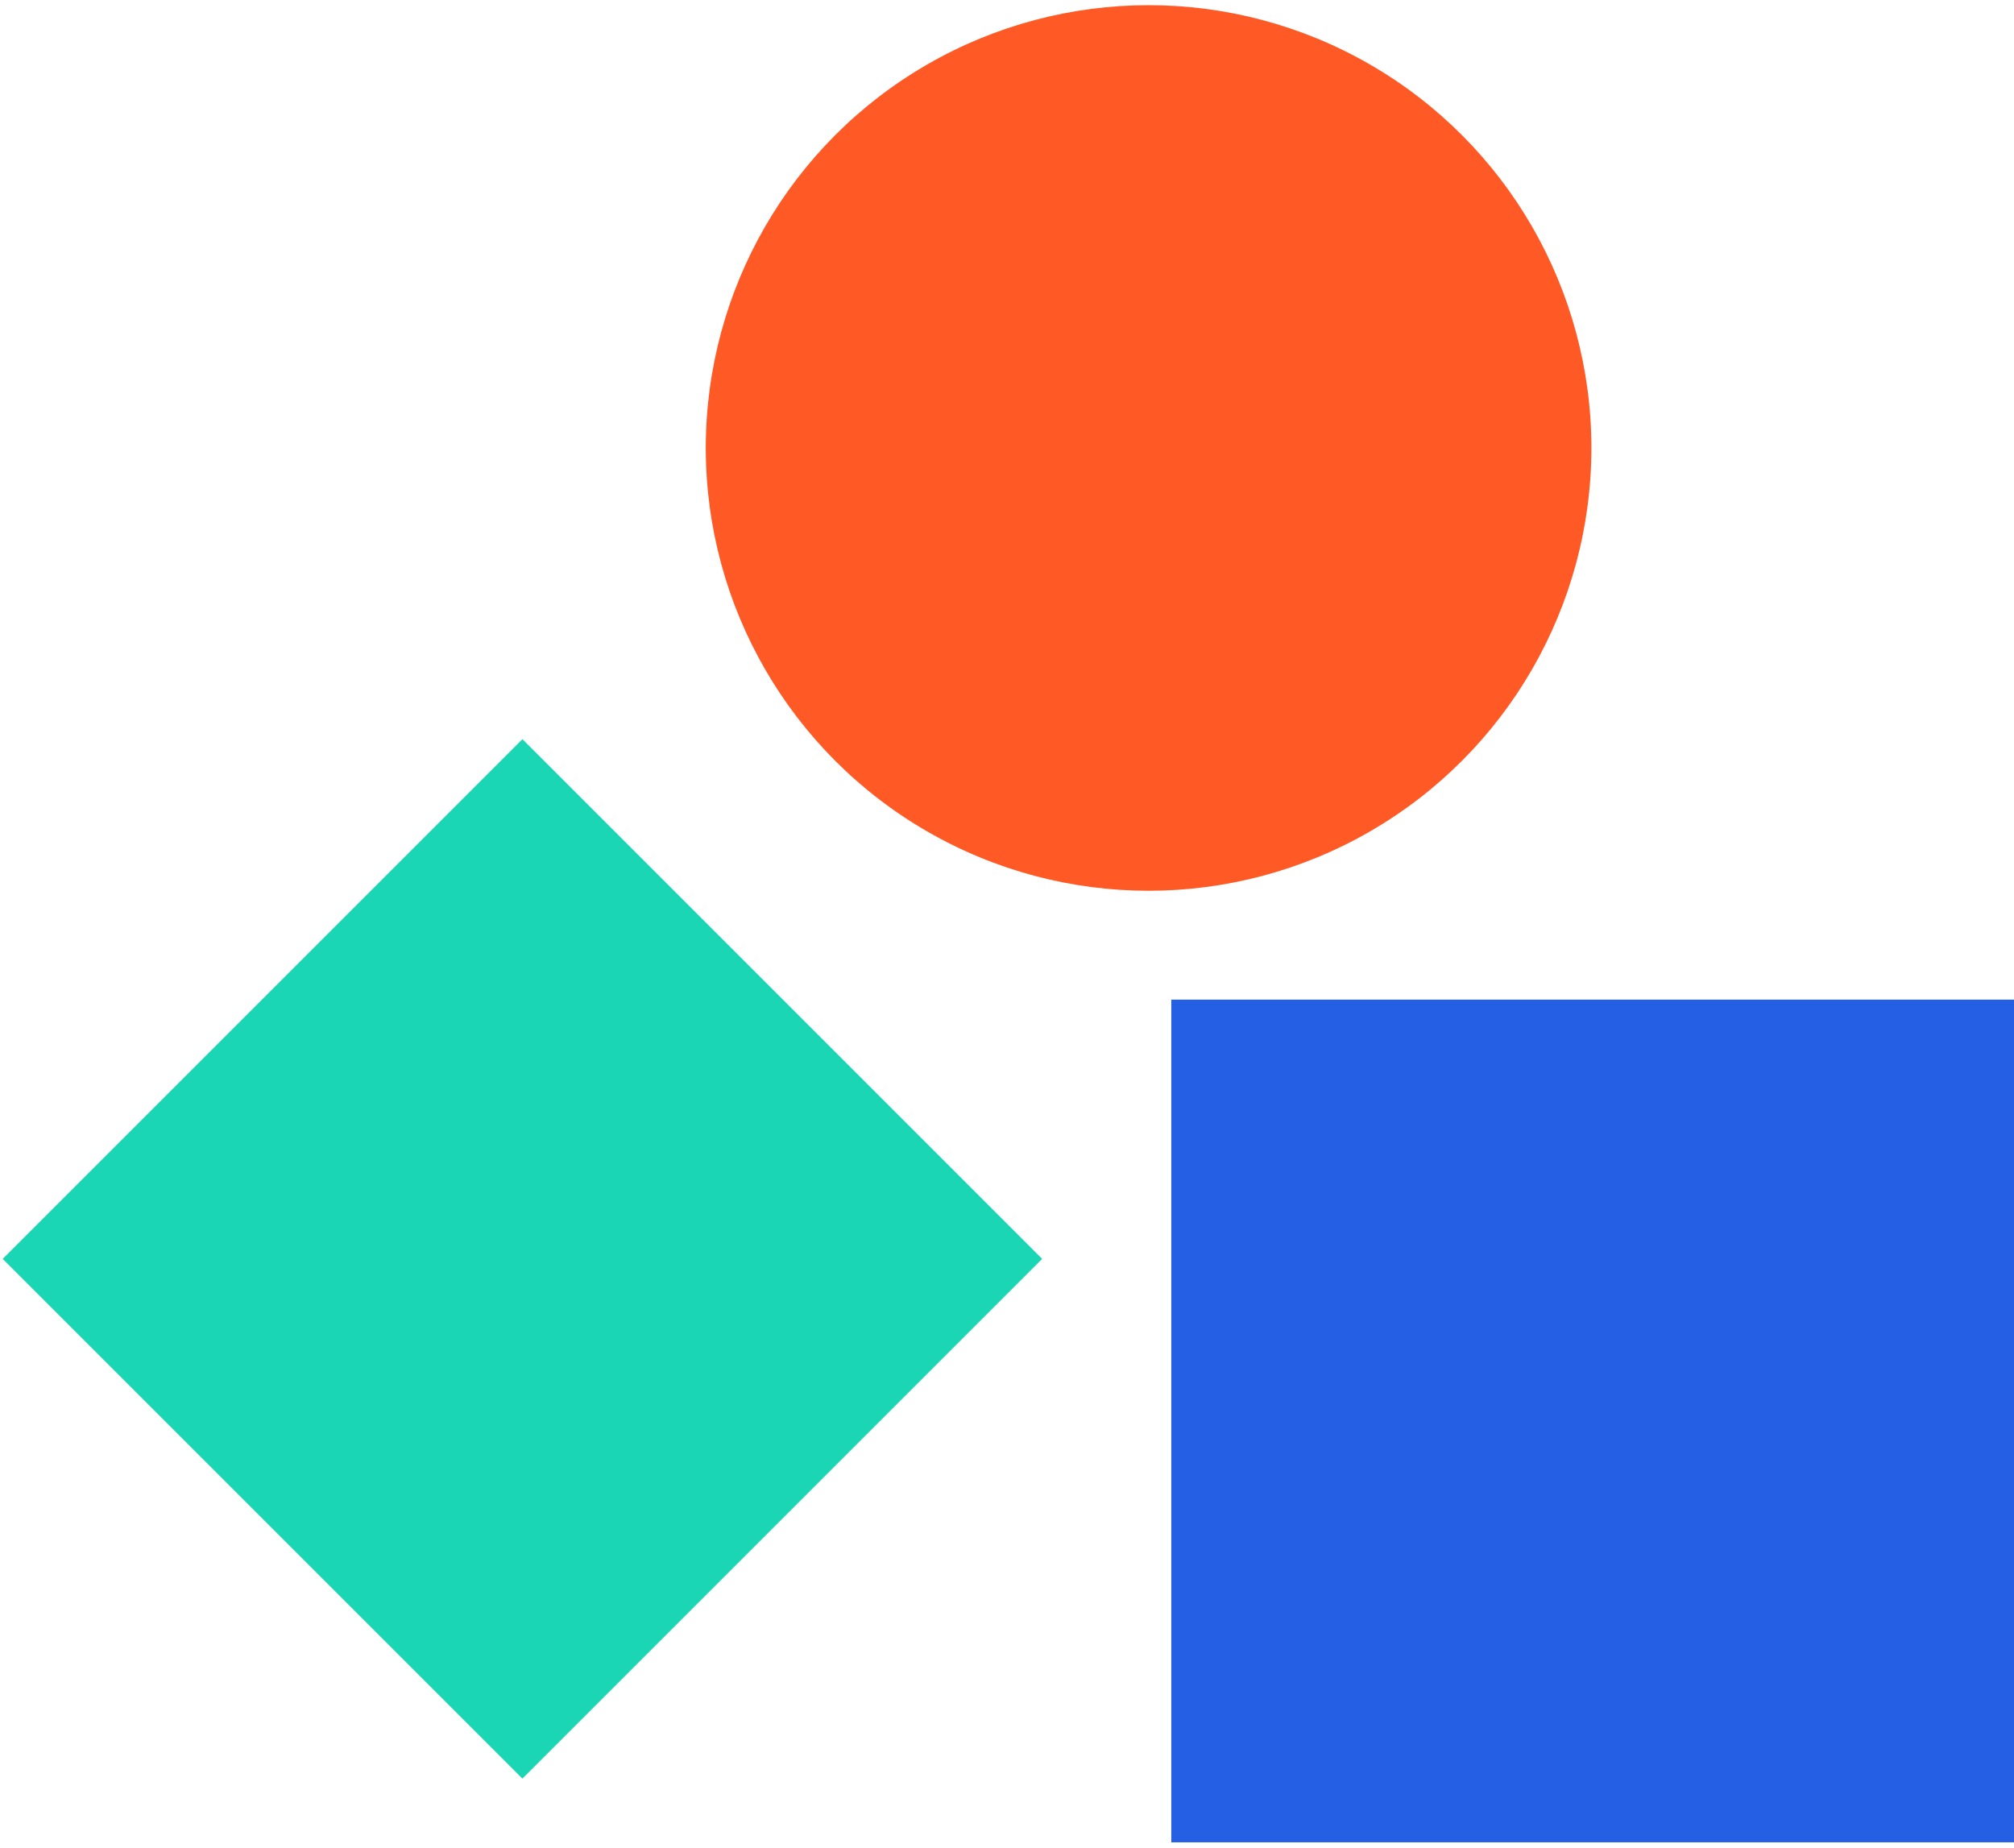
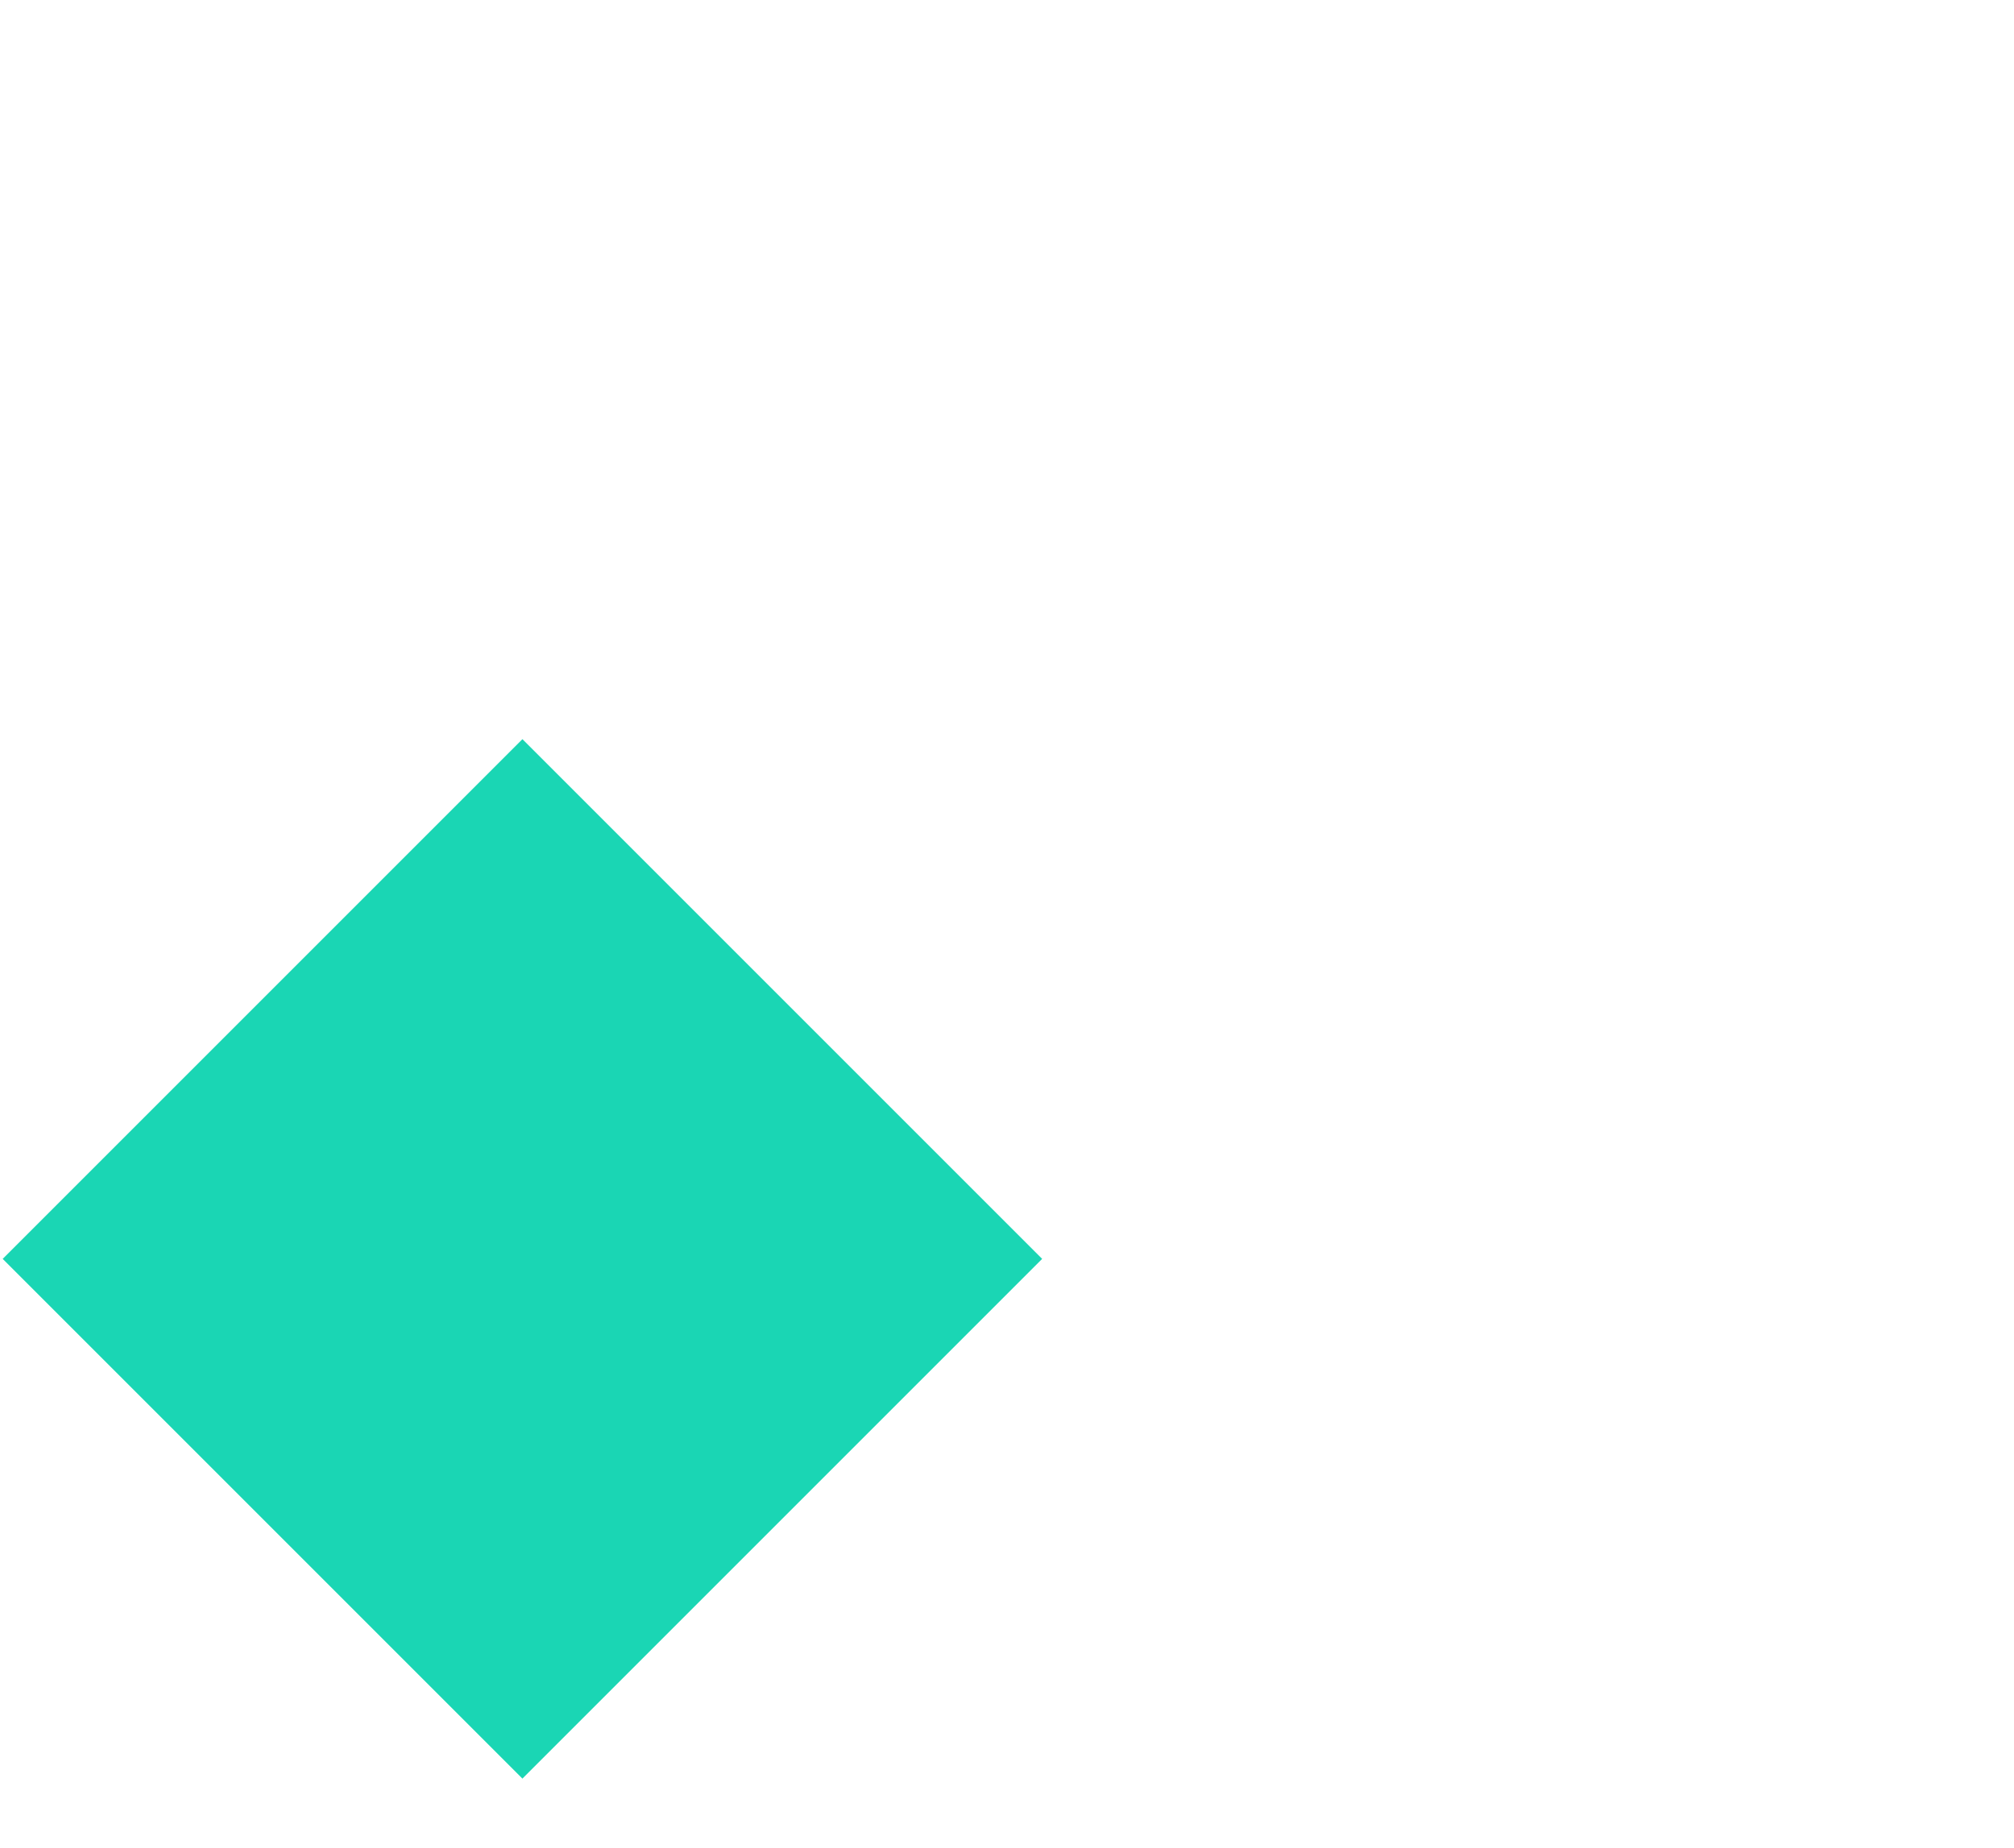
<svg xmlns="http://www.w3.org/2000/svg" width="279" height="256" viewBox="0 0 279 256" fill="none">
-   <rect x="162.258" y="138.483" width="116.742" height="116.742" fill="#255FE4" />
  <rect x="0.373" y="174.397" width="101.821" height="101.821" transform="rotate(-45 0.373 174.397)" fill="#1AD6B4" />
-   <circle cx="159.114" cy="62.059" r="61.342" fill="#FF5925" />
</svg>